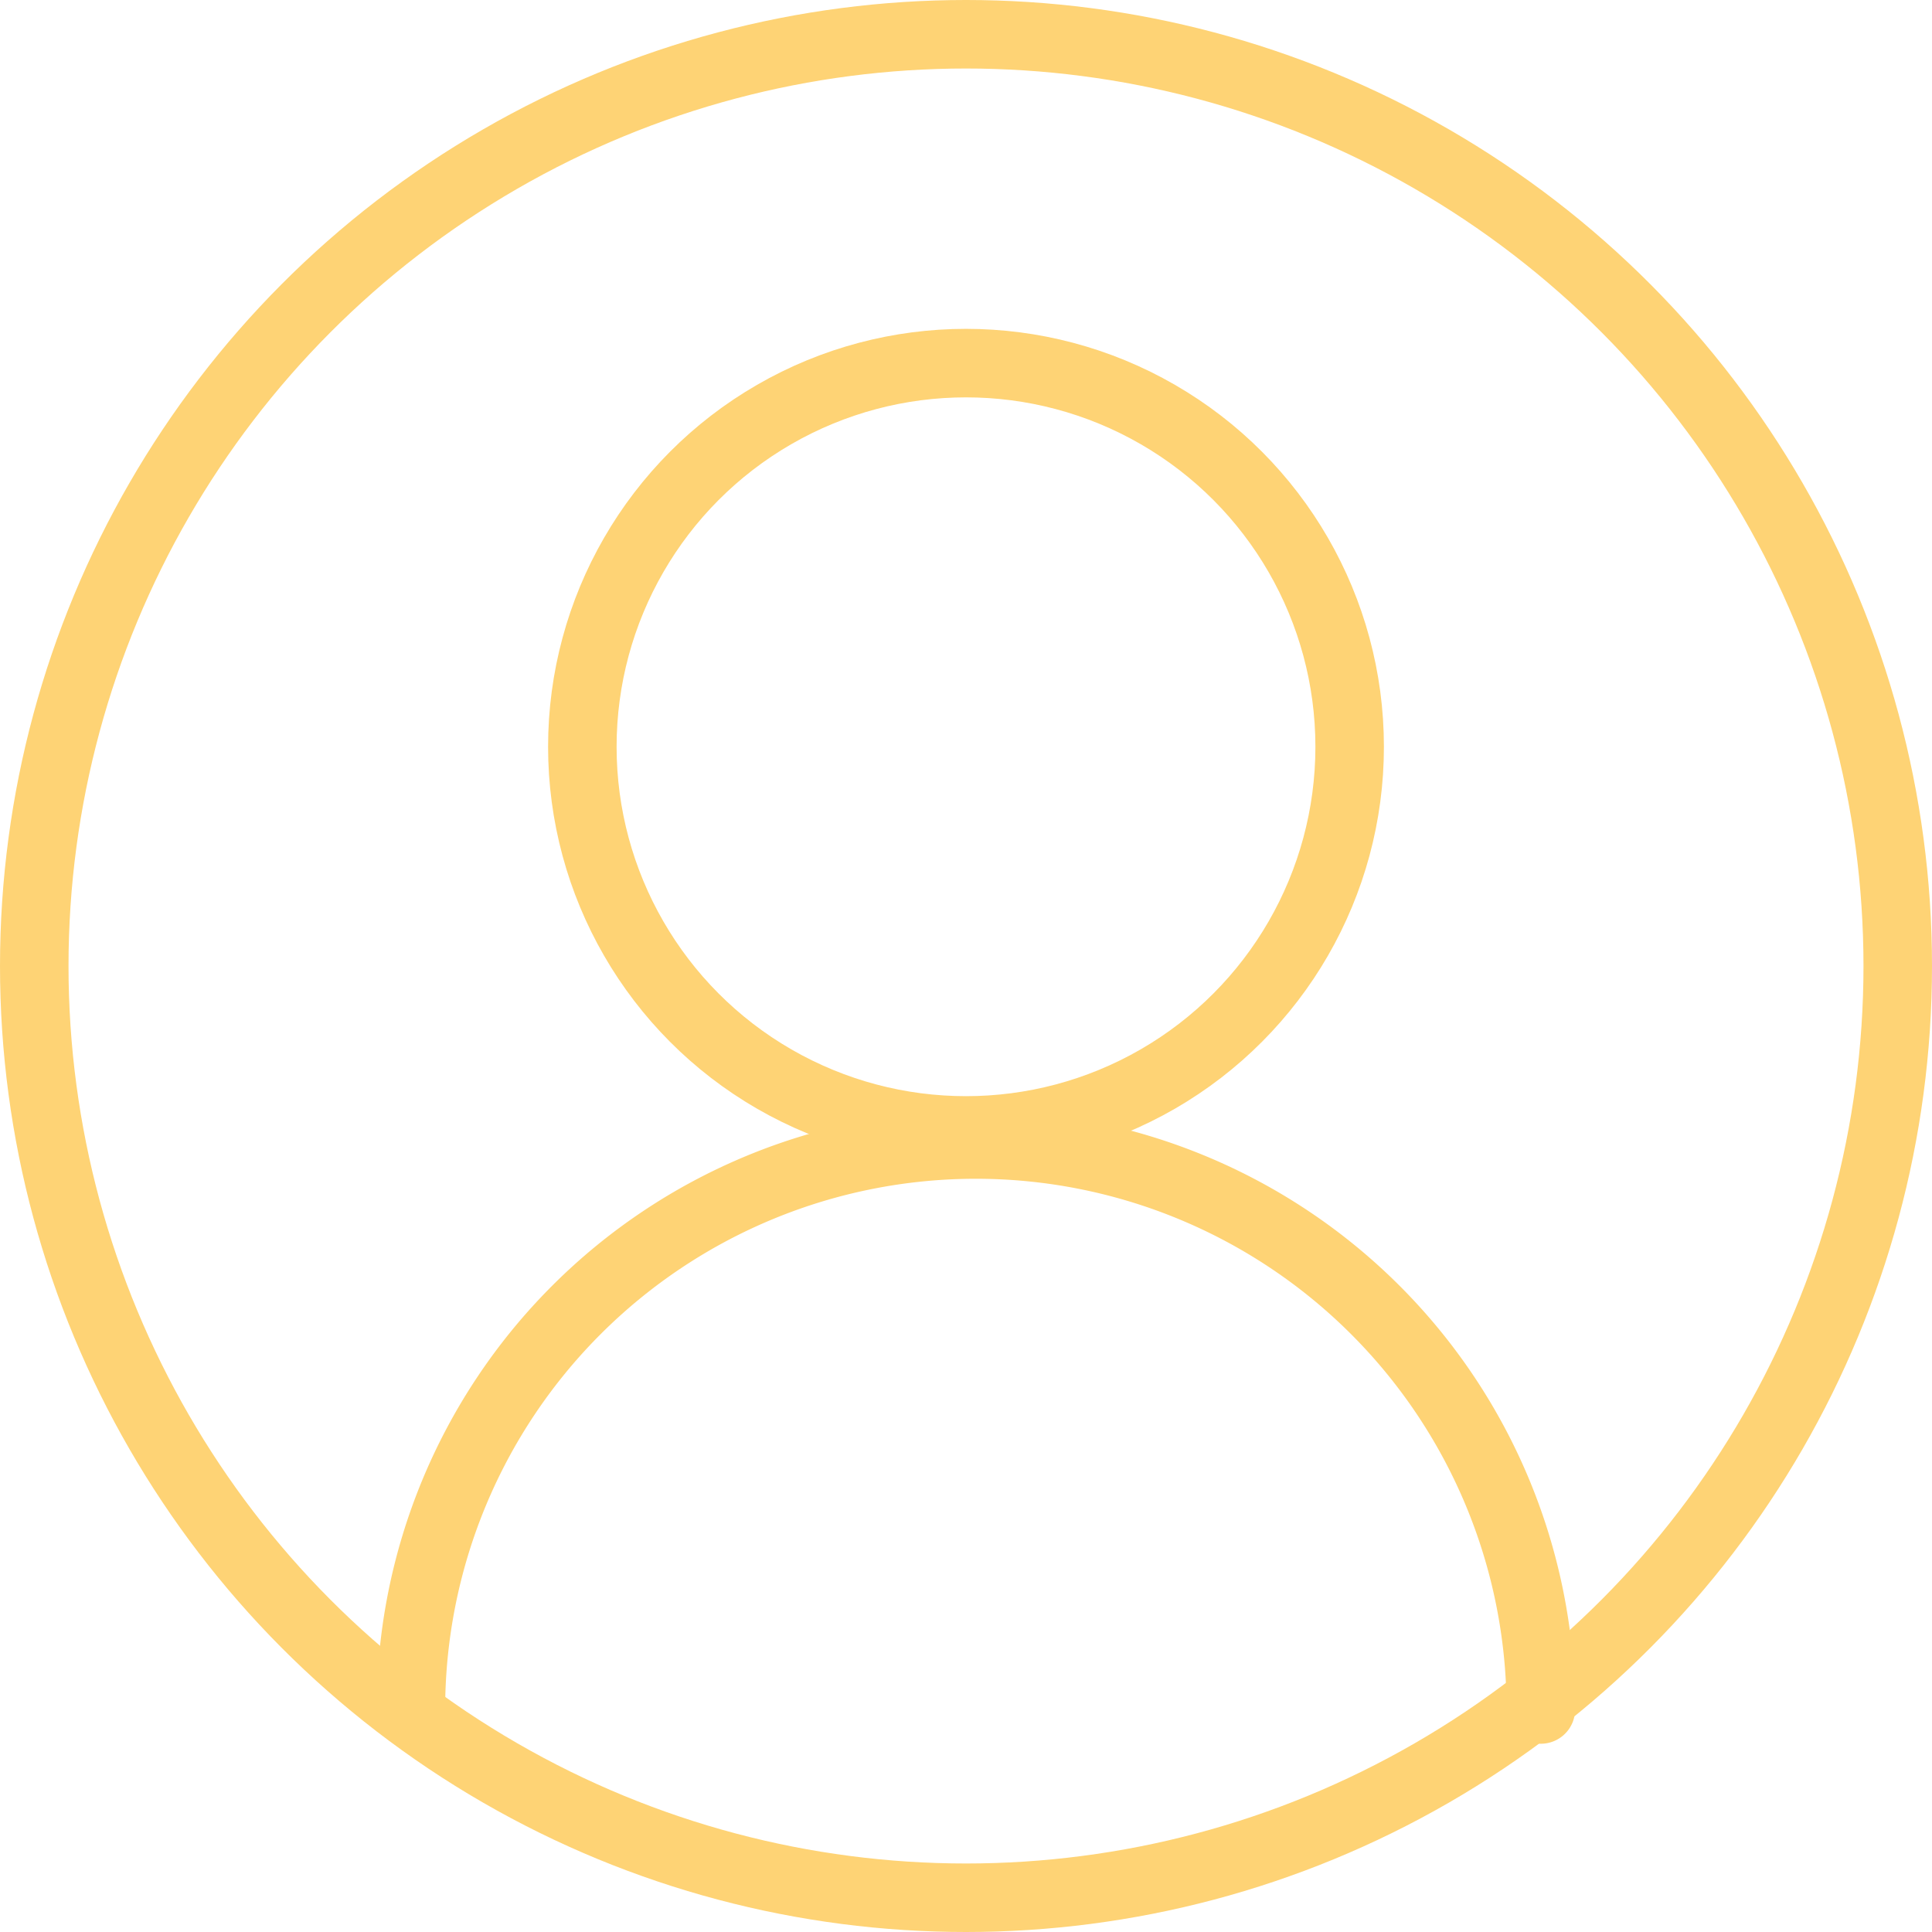
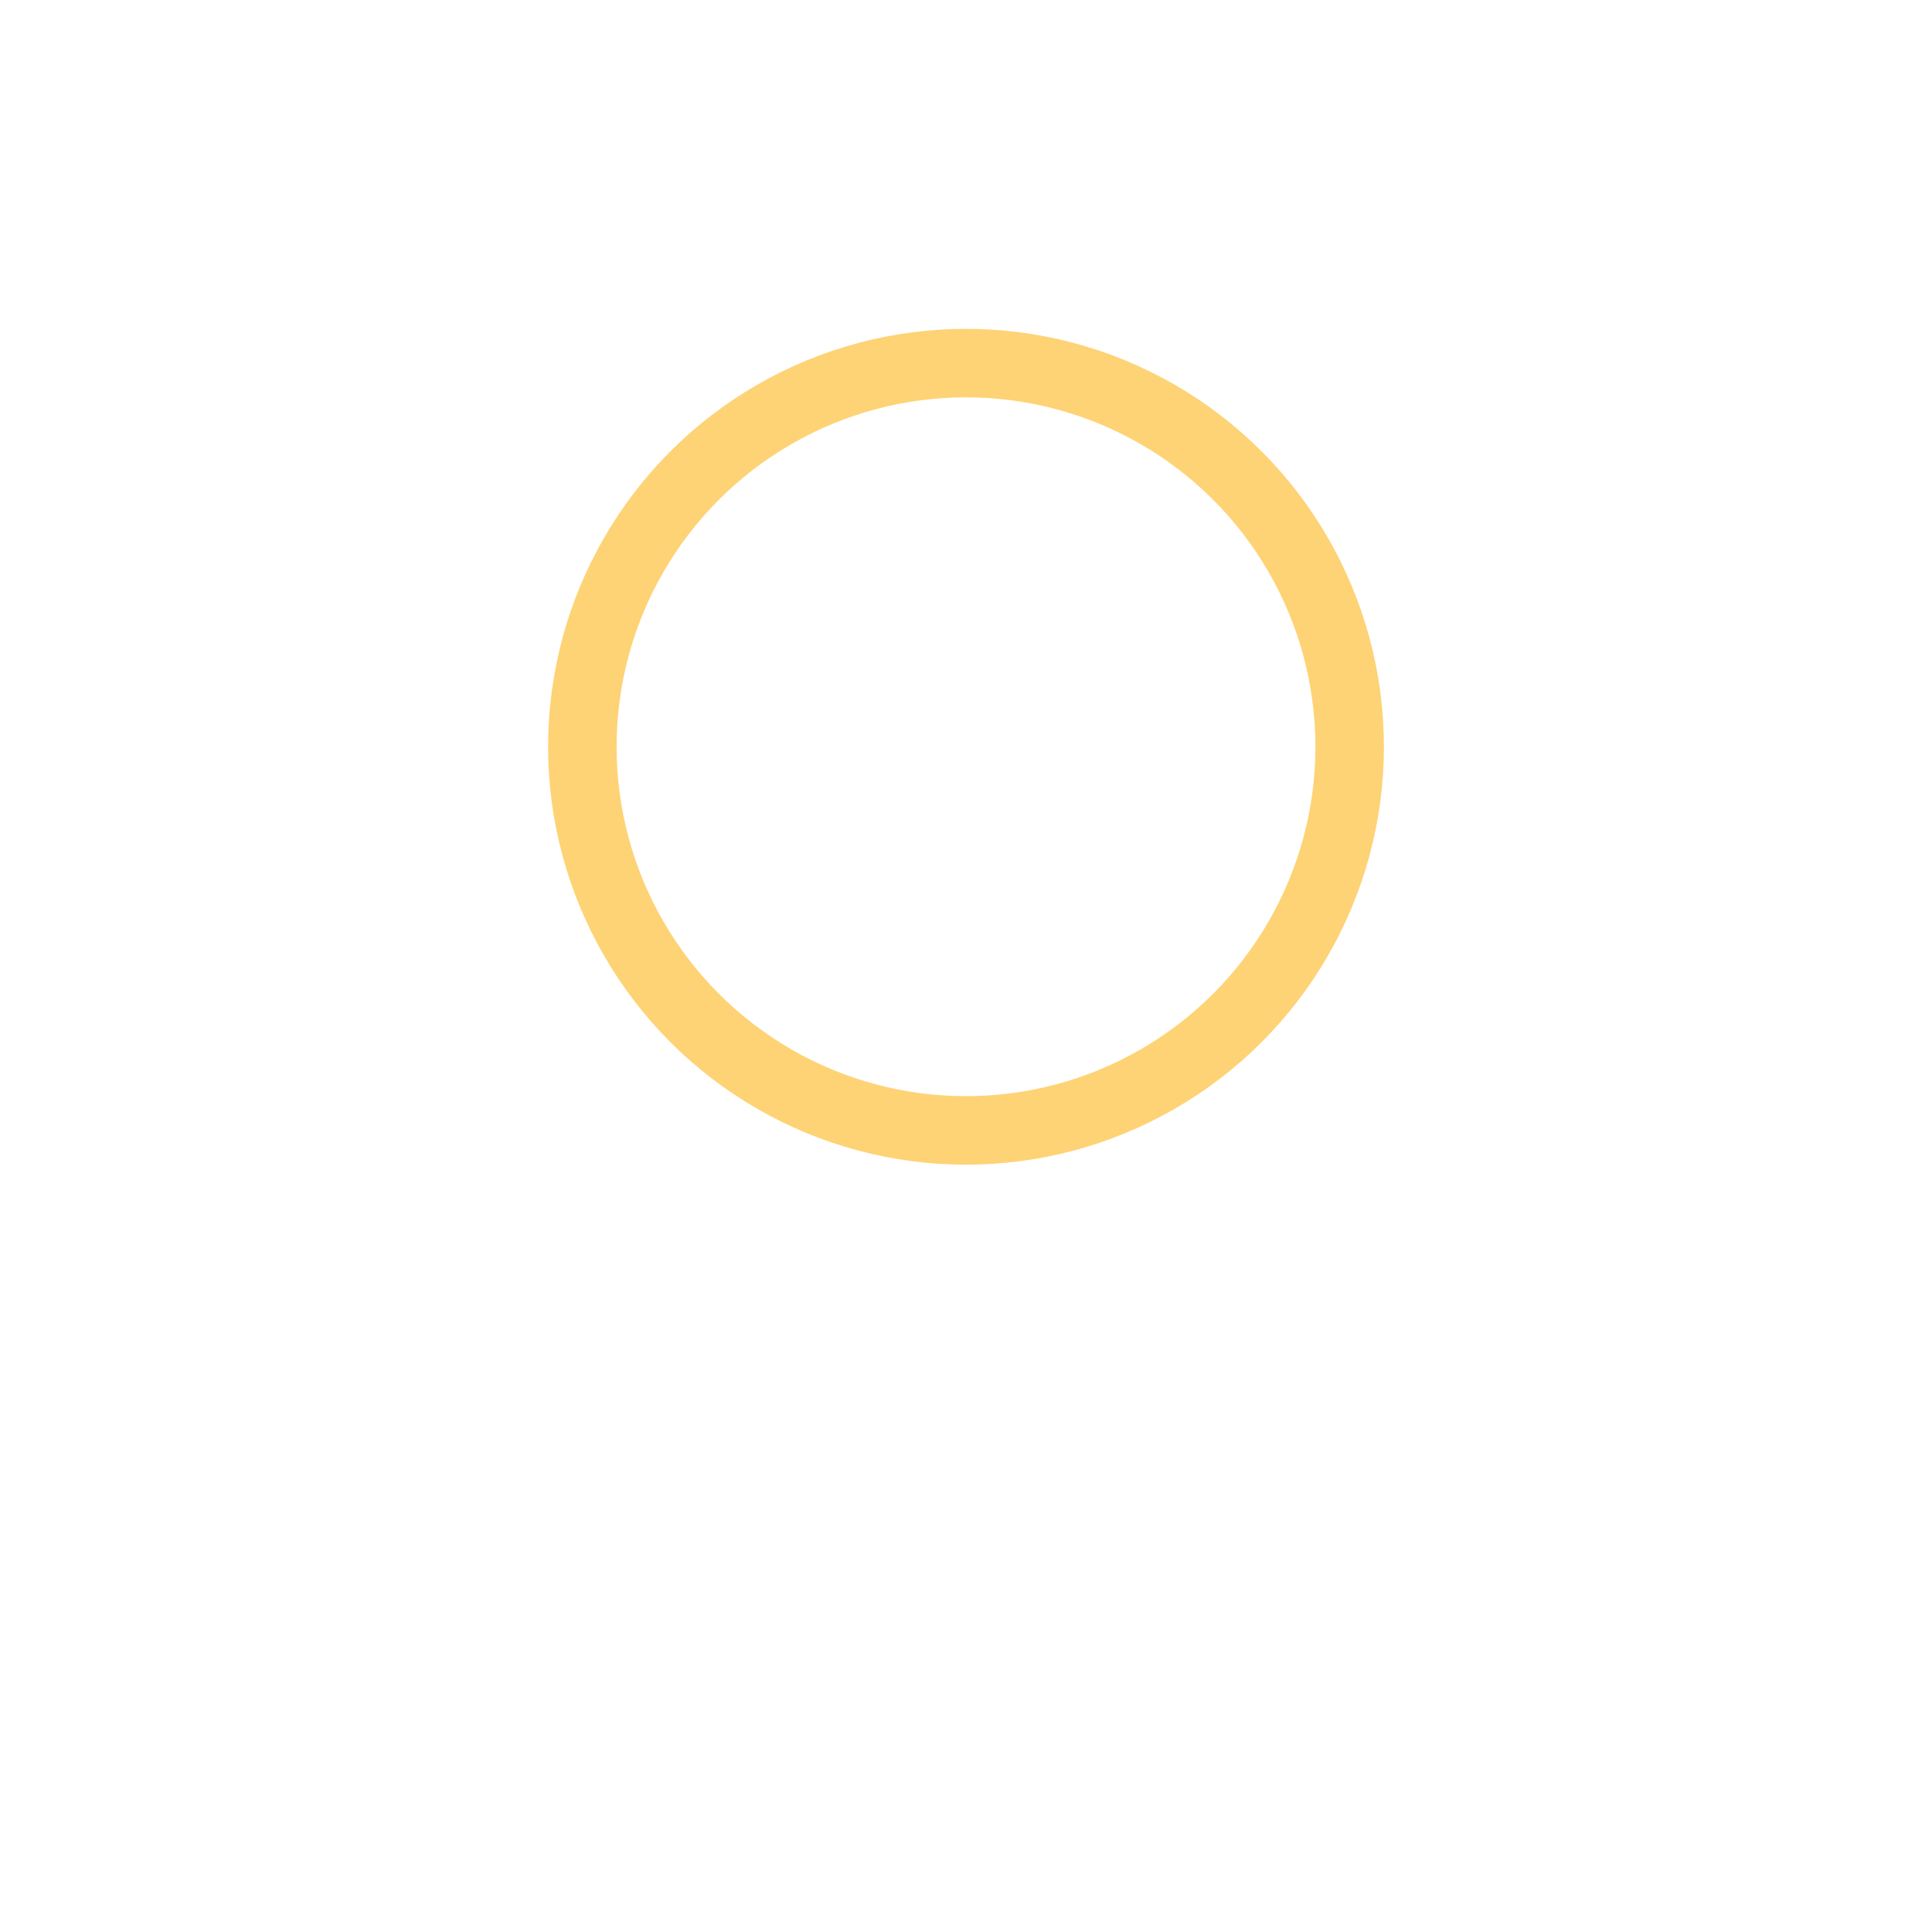
<svg xmlns="http://www.w3.org/2000/svg" width="35.25" height="35.25" viewBox="0 0 35.25 35.25">
  <g id="Group_3667" data-name="Group 3667" transform="translate(-1.375 -1.734)">
-     <path id="Path_602" data-name="Path 602" d="M26.616,24.308A10.308,10.308,0,1,0,6,24.308" transform="translate(2.872 8.616)" fill="none" stroke="#fed375" stroke-linecap="round" stroke-linejoin="round" stroke-width="1.25" />
    <circle id="Ellipse_3" data-name="Ellipse 3" cx="7" cy="7" r="7" transform="translate(12 8.359)" fill="none" stroke="#fed375" stroke-linecap="round" stroke-linejoin="round" stroke-width="1.25" />
-     <circle id="Ellipse_4" data-name="Ellipse 4" cx="17" cy="17" r="17" transform="translate(2 2.359)" fill="none" stroke="#fed375" stroke-linecap="round" stroke-linejoin="round" stroke-width="1.25" />
  </g>
</svg>